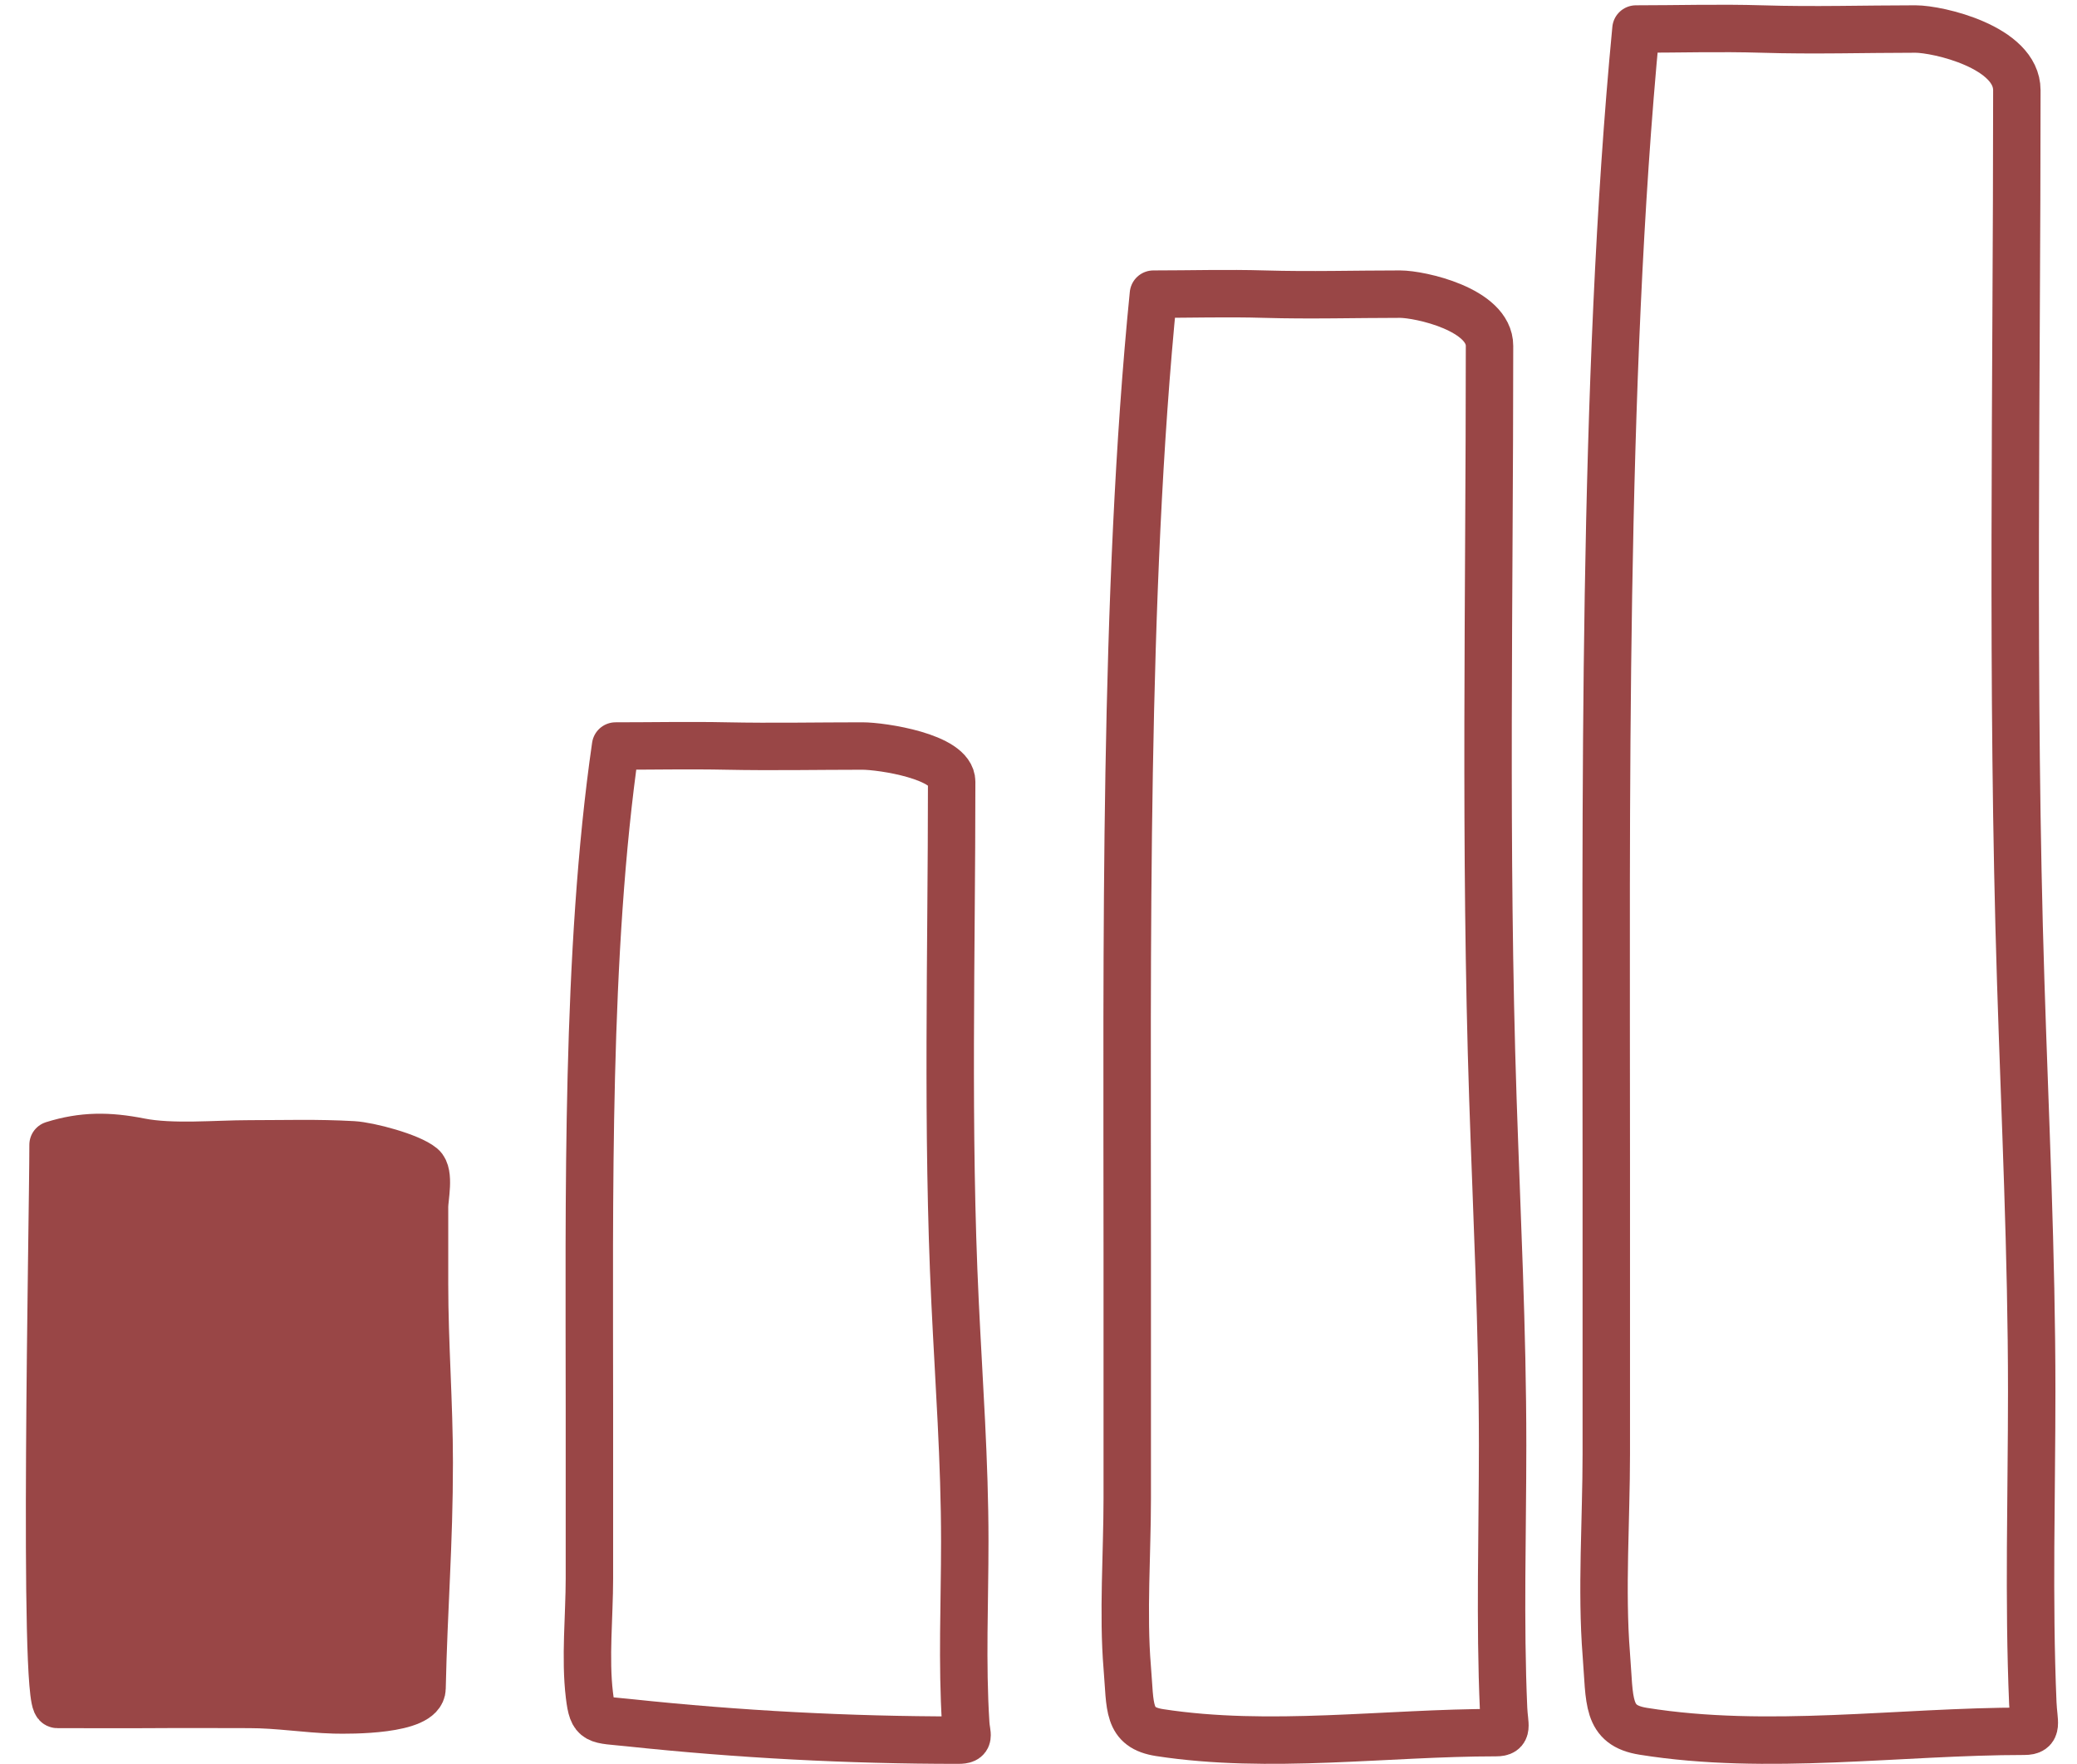
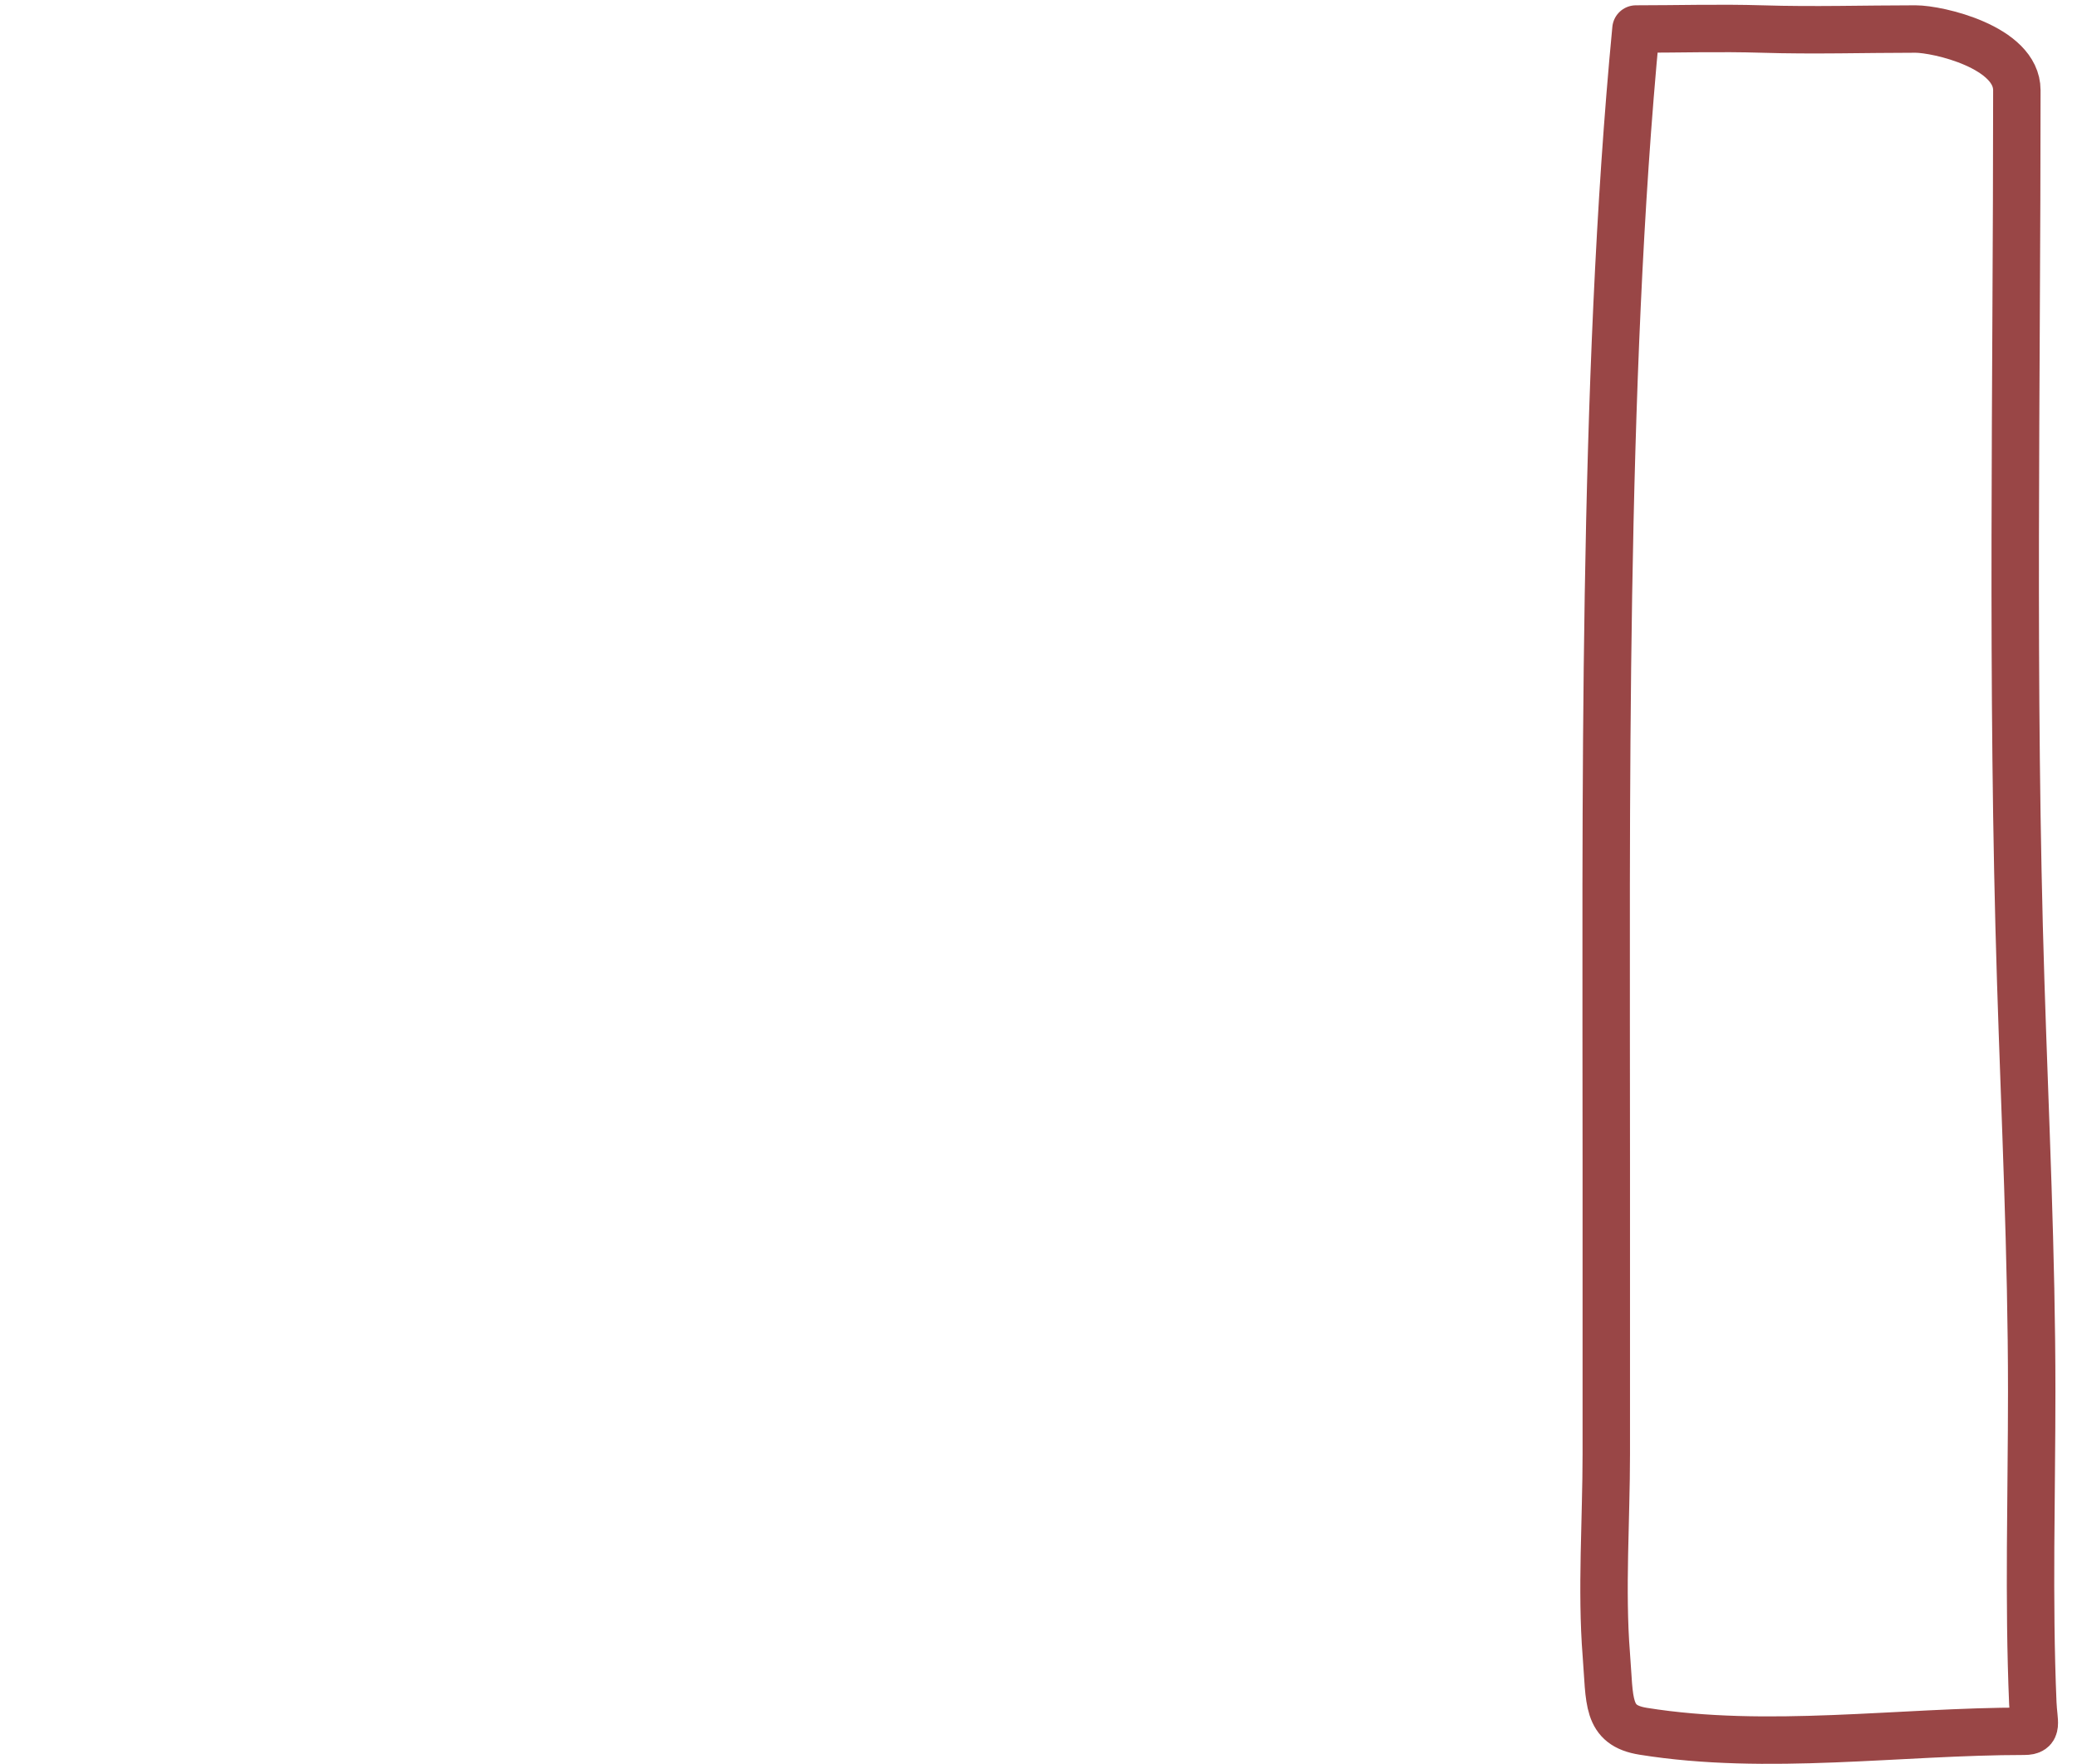
<svg xmlns="http://www.w3.org/2000/svg" width="73" height="62" viewBox="0 0 73 62" fill="none">
  <g clip-path="url(#clip0_14_41)">
-     <path d="M2.017 59.898C1.505 59.898 1.865 42.869 1.865 40.232C2.909 39.905 3.811 39.907 4.913 40.125C6.059 40.351 7.592 40.199 8.763 40.199C10.055 40.199 11.114 40.16 12.405 40.232C12.971 40.264 14.405 40.645 14.829 40.998C15.115 41.237 14.921 42.097 14.921 42.408V45.127C14.921 47.22 15.086 49.31 15.086 51.394C15.086 54.284 14.897 56.436 14.833 59.335C14.816 60.116 12.32 60.105 11.744 60.09C10.752 60.062 9.794 59.898 8.762 59.898C7.658 59.898 6.494 59.889 5.39 59.898C4.435 59.906 2.956 59.898 2.017 59.898Z" fill="#994646" stroke="#994646" stroke-width="1.667" stroke-linecap="round" stroke-linejoin="round" />
-     <path d="M20.716 49.491C20.716 42.178 20.587 33.463 21.636 26.217C22.936 26.217 24.24 26.19 25.539 26.217C27.15 26.25 28.731 26.217 30.305 26.217C31.003 26.217 33.448 26.587 33.448 27.473C33.448 33.569 33.275 39.682 33.568 45.771C33.703 48.591 33.909 51.352 33.909 54.178C33.909 56.303 33.807 58.451 33.943 60.573C33.969 60.989 34.123 61.153 33.678 61.153C29.805 61.153 25.966 60.95 22.113 60.541C20.962 60.418 20.831 60.535 20.716 59.573C20.559 58.269 20.716 56.791 20.716 55.467V49.491Z" stroke="#994646" stroke-width="1.667" stroke-linecap="round" stroke-linejoin="round" />
-     <path d="M39.619 44.015C39.619 33.433 39.49 20.822 40.539 10.337C41.84 10.337 43.143 10.298 44.443 10.337C46.053 10.384 47.634 10.337 49.208 10.337C49.906 10.337 52.352 10.872 52.352 12.155C52.352 20.975 52.178 29.822 52.471 38.631C52.607 42.712 52.812 46.707 52.812 50.797C52.812 53.873 52.711 56.98 52.846 60.05C52.873 60.652 53.026 60.889 52.582 60.889C48.708 60.889 44.615 61.482 40.762 60.889C39.611 60.712 39.735 59.996 39.619 58.604C39.462 56.716 39.619 54.579 39.619 52.662V44.015Z" stroke="#994646" stroke-width="1.667" stroke-linecap="round" stroke-linejoin="round" />
-   </g>
+     </g>
  <path d="M56.456 40.873C56.456 28.352 56.31 13.428 57.499 1.02C58.972 1.02 60.45 0.975 61.923 1.02C63.748 1.077 65.54 1.02 67.324 1.02C68.115 1.02 70.886 1.654 70.886 3.172C70.886 13.609 70.69 24.077 71.022 34.502C71.175 39.332 71.408 44.059 71.408 48.899C71.408 52.538 71.293 56.215 71.447 59.848C71.477 60.56 71.65 60.841 71.147 60.841C66.757 60.841 62.118 61.542 57.752 60.841C56.447 60.632 56.587 59.783 56.456 58.136C56.278 55.902 56.456 53.373 56.456 51.105V40.873Z" stroke="#994646" stroke-width="1.667" stroke-linecap="round" stroke-linejoin="round" />
  <defs>
    <clipPath id="clip0_14_41">
-       <rect width="53.375" height="52.528" fill="white" transform="translate(0.333 9.472)" />
-     </clipPath>
+       </clipPath>
  </defs>
</svg>